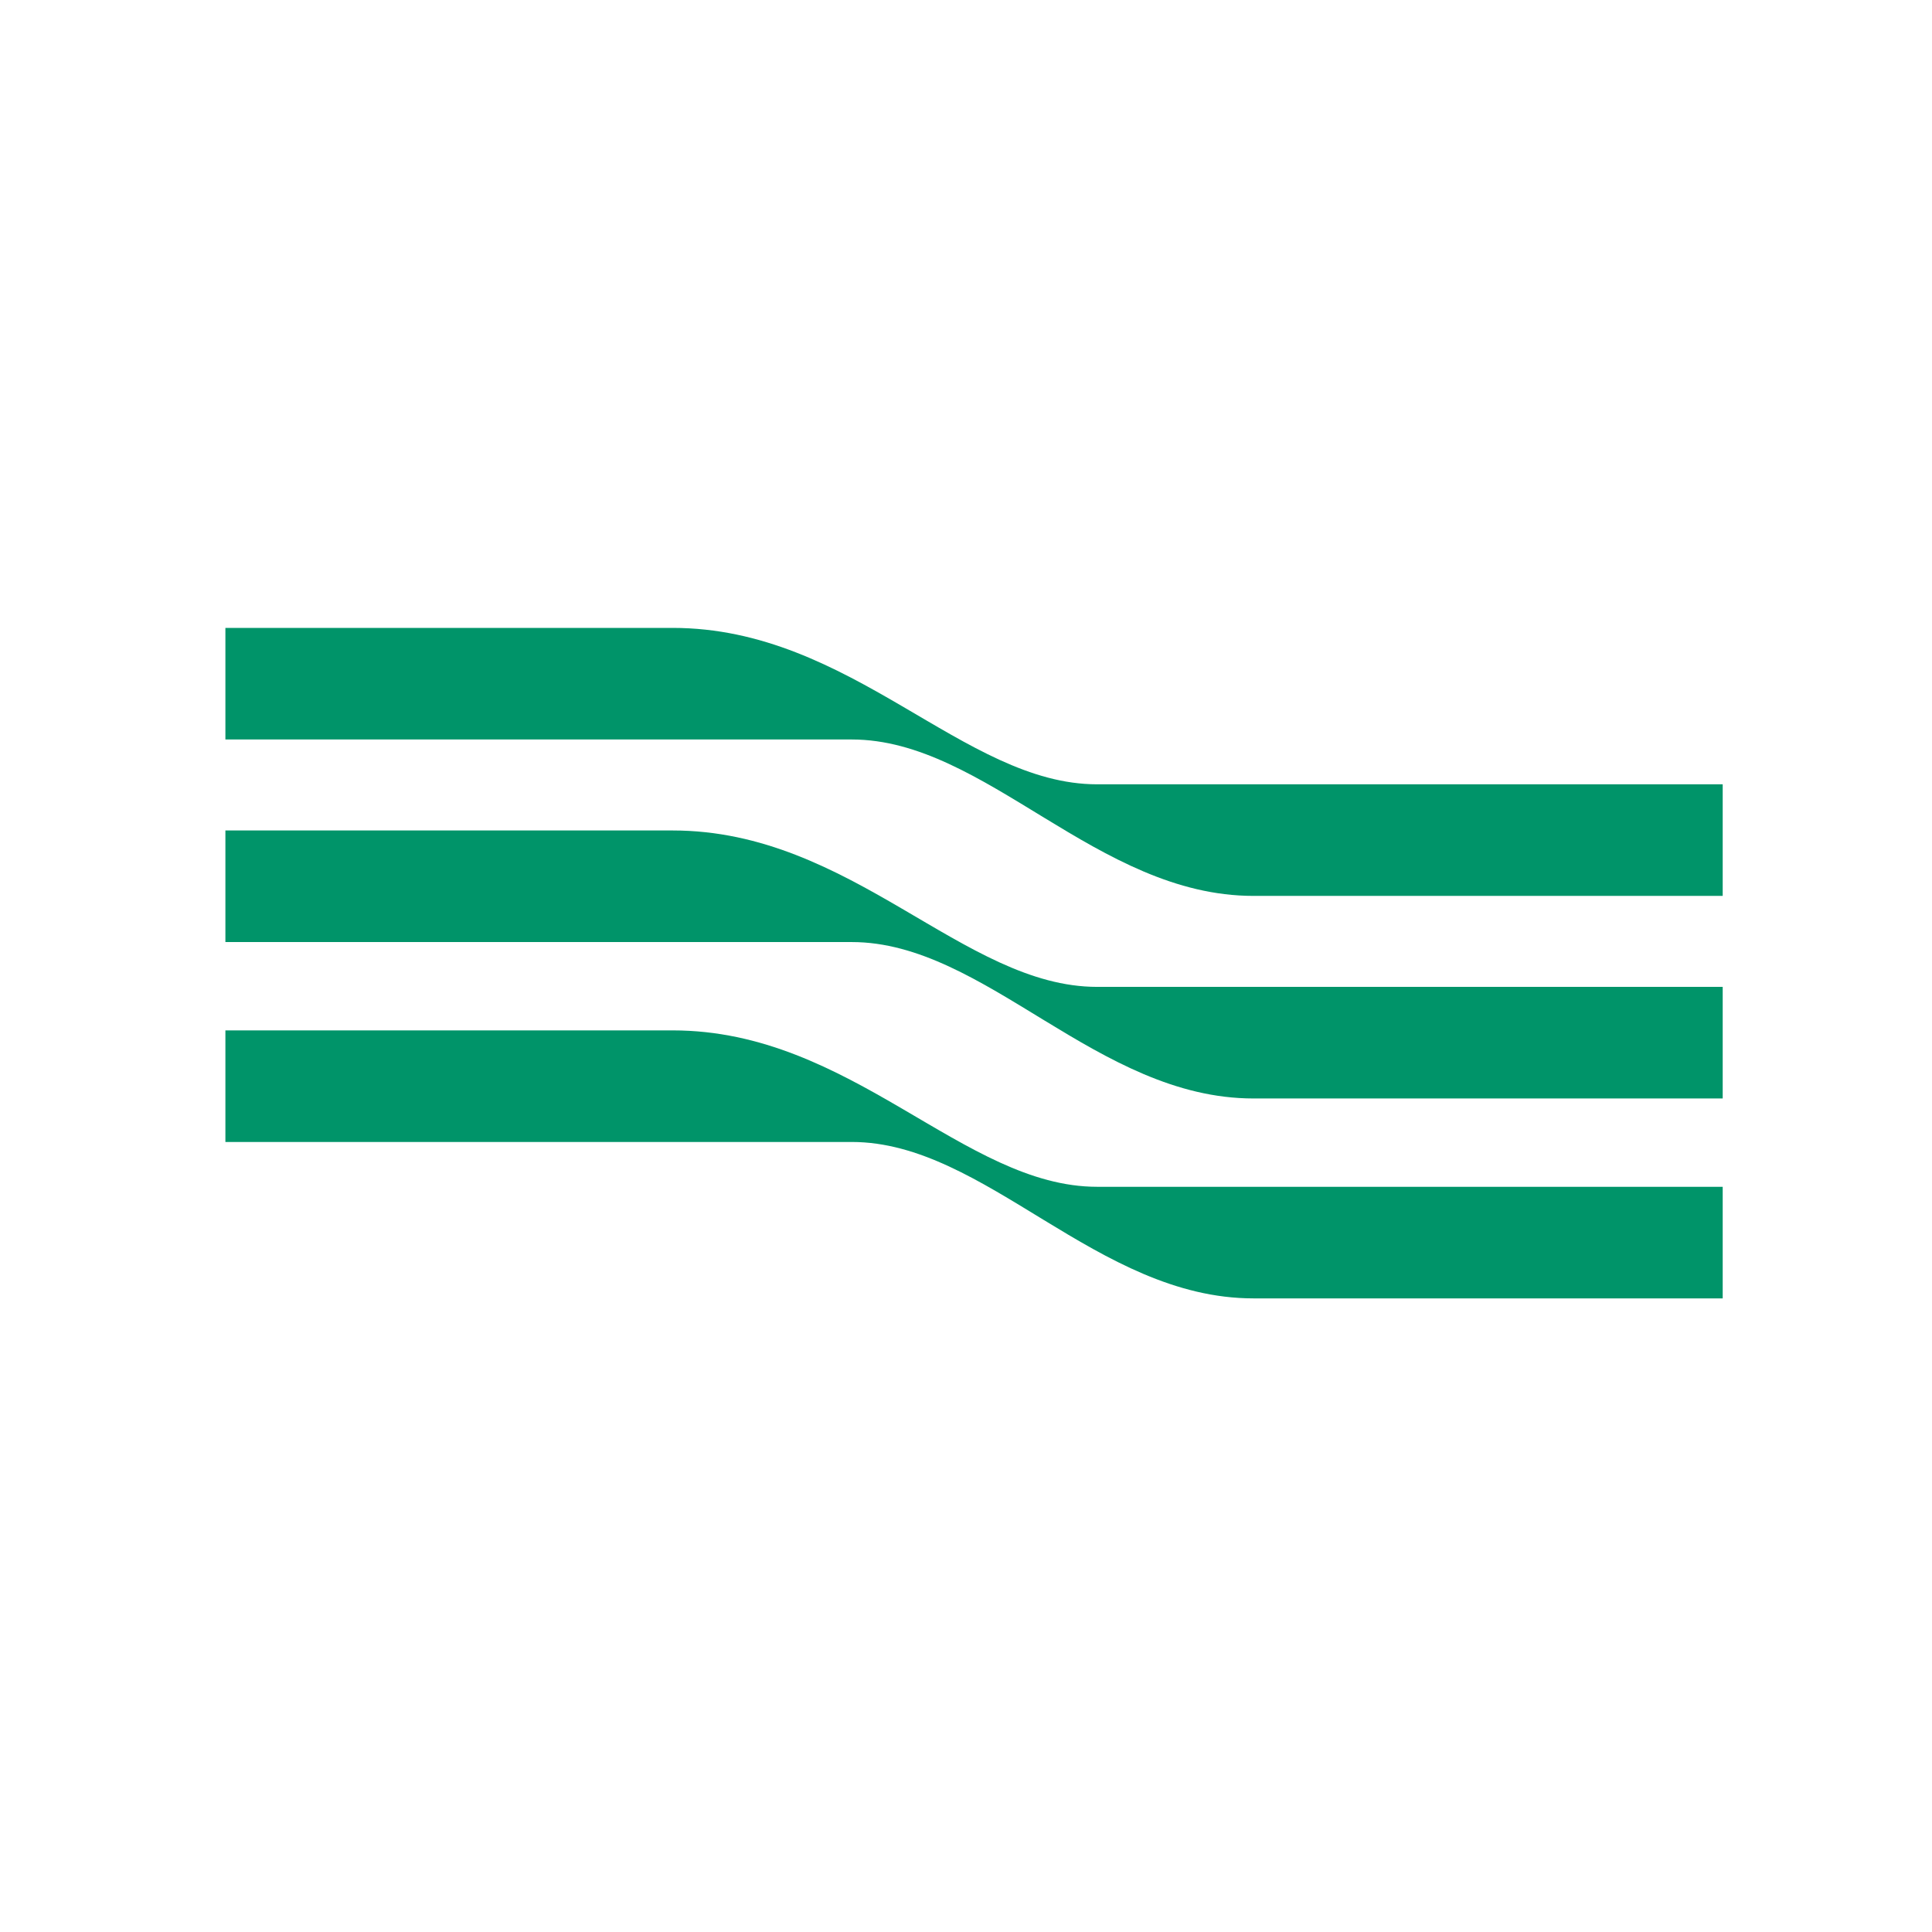
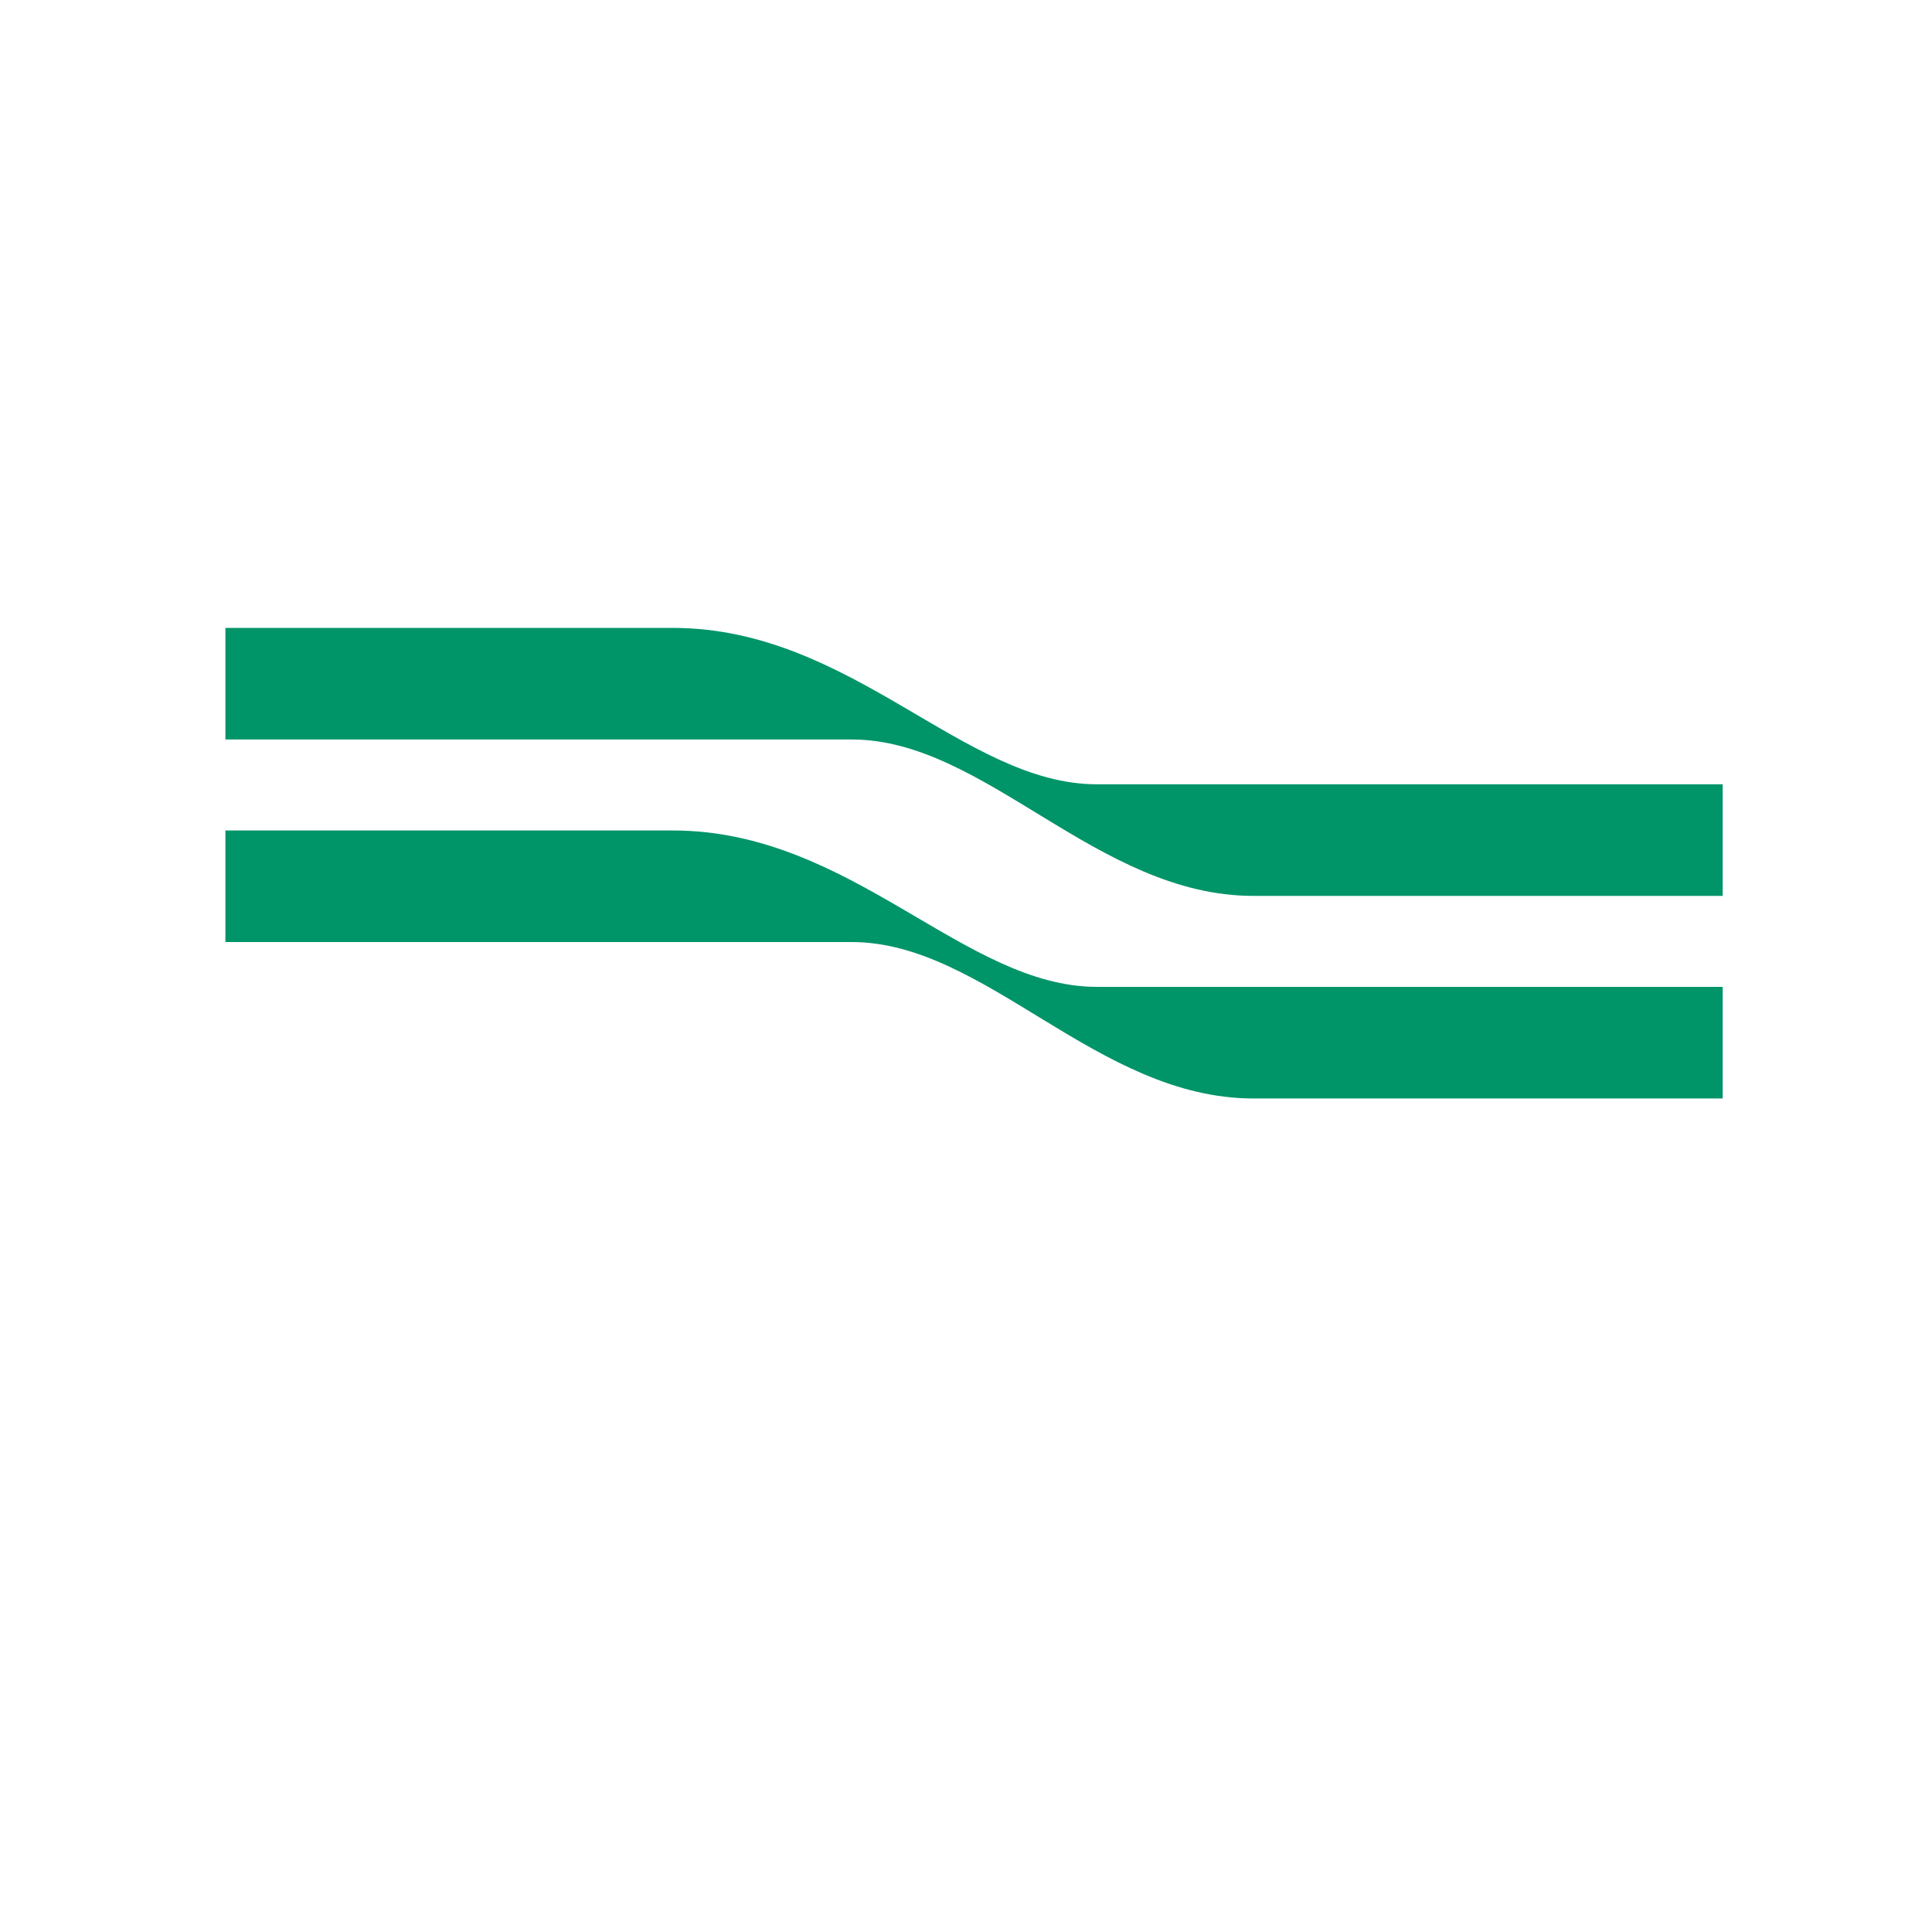
<svg xmlns="http://www.w3.org/2000/svg" width="120" height="120" viewBox="0 0 120 120" fill="none">
  <path fill-rule="evenodd" clip-rule="evenodd" d="M14 39V45.931H52.911C61.209 45.931 68.14 55.646 77.855 55.646H107V48.715H68.14C59.843 48.715 52.911 39 41.779 39H14Z" fill="#009469" />
  <path fill-rule="evenodd" clip-rule="evenodd" d="M14 51.582V58.513H52.911C61.209 58.513 68.14 68.228 77.855 68.228H107V61.297H68.14C59.843 61.297 52.911 51.582 41.779 51.582H14Z" fill="#009469" />
-   <path fill-rule="evenodd" clip-rule="evenodd" d="M14 63.999V70.93H52.911C61.209 70.93 68.14 80.645 77.855 80.645H107V73.714H68.14C59.843 73.714 52.911 63.999 41.779 63.999H14Z" fill="#009469" />
</svg>